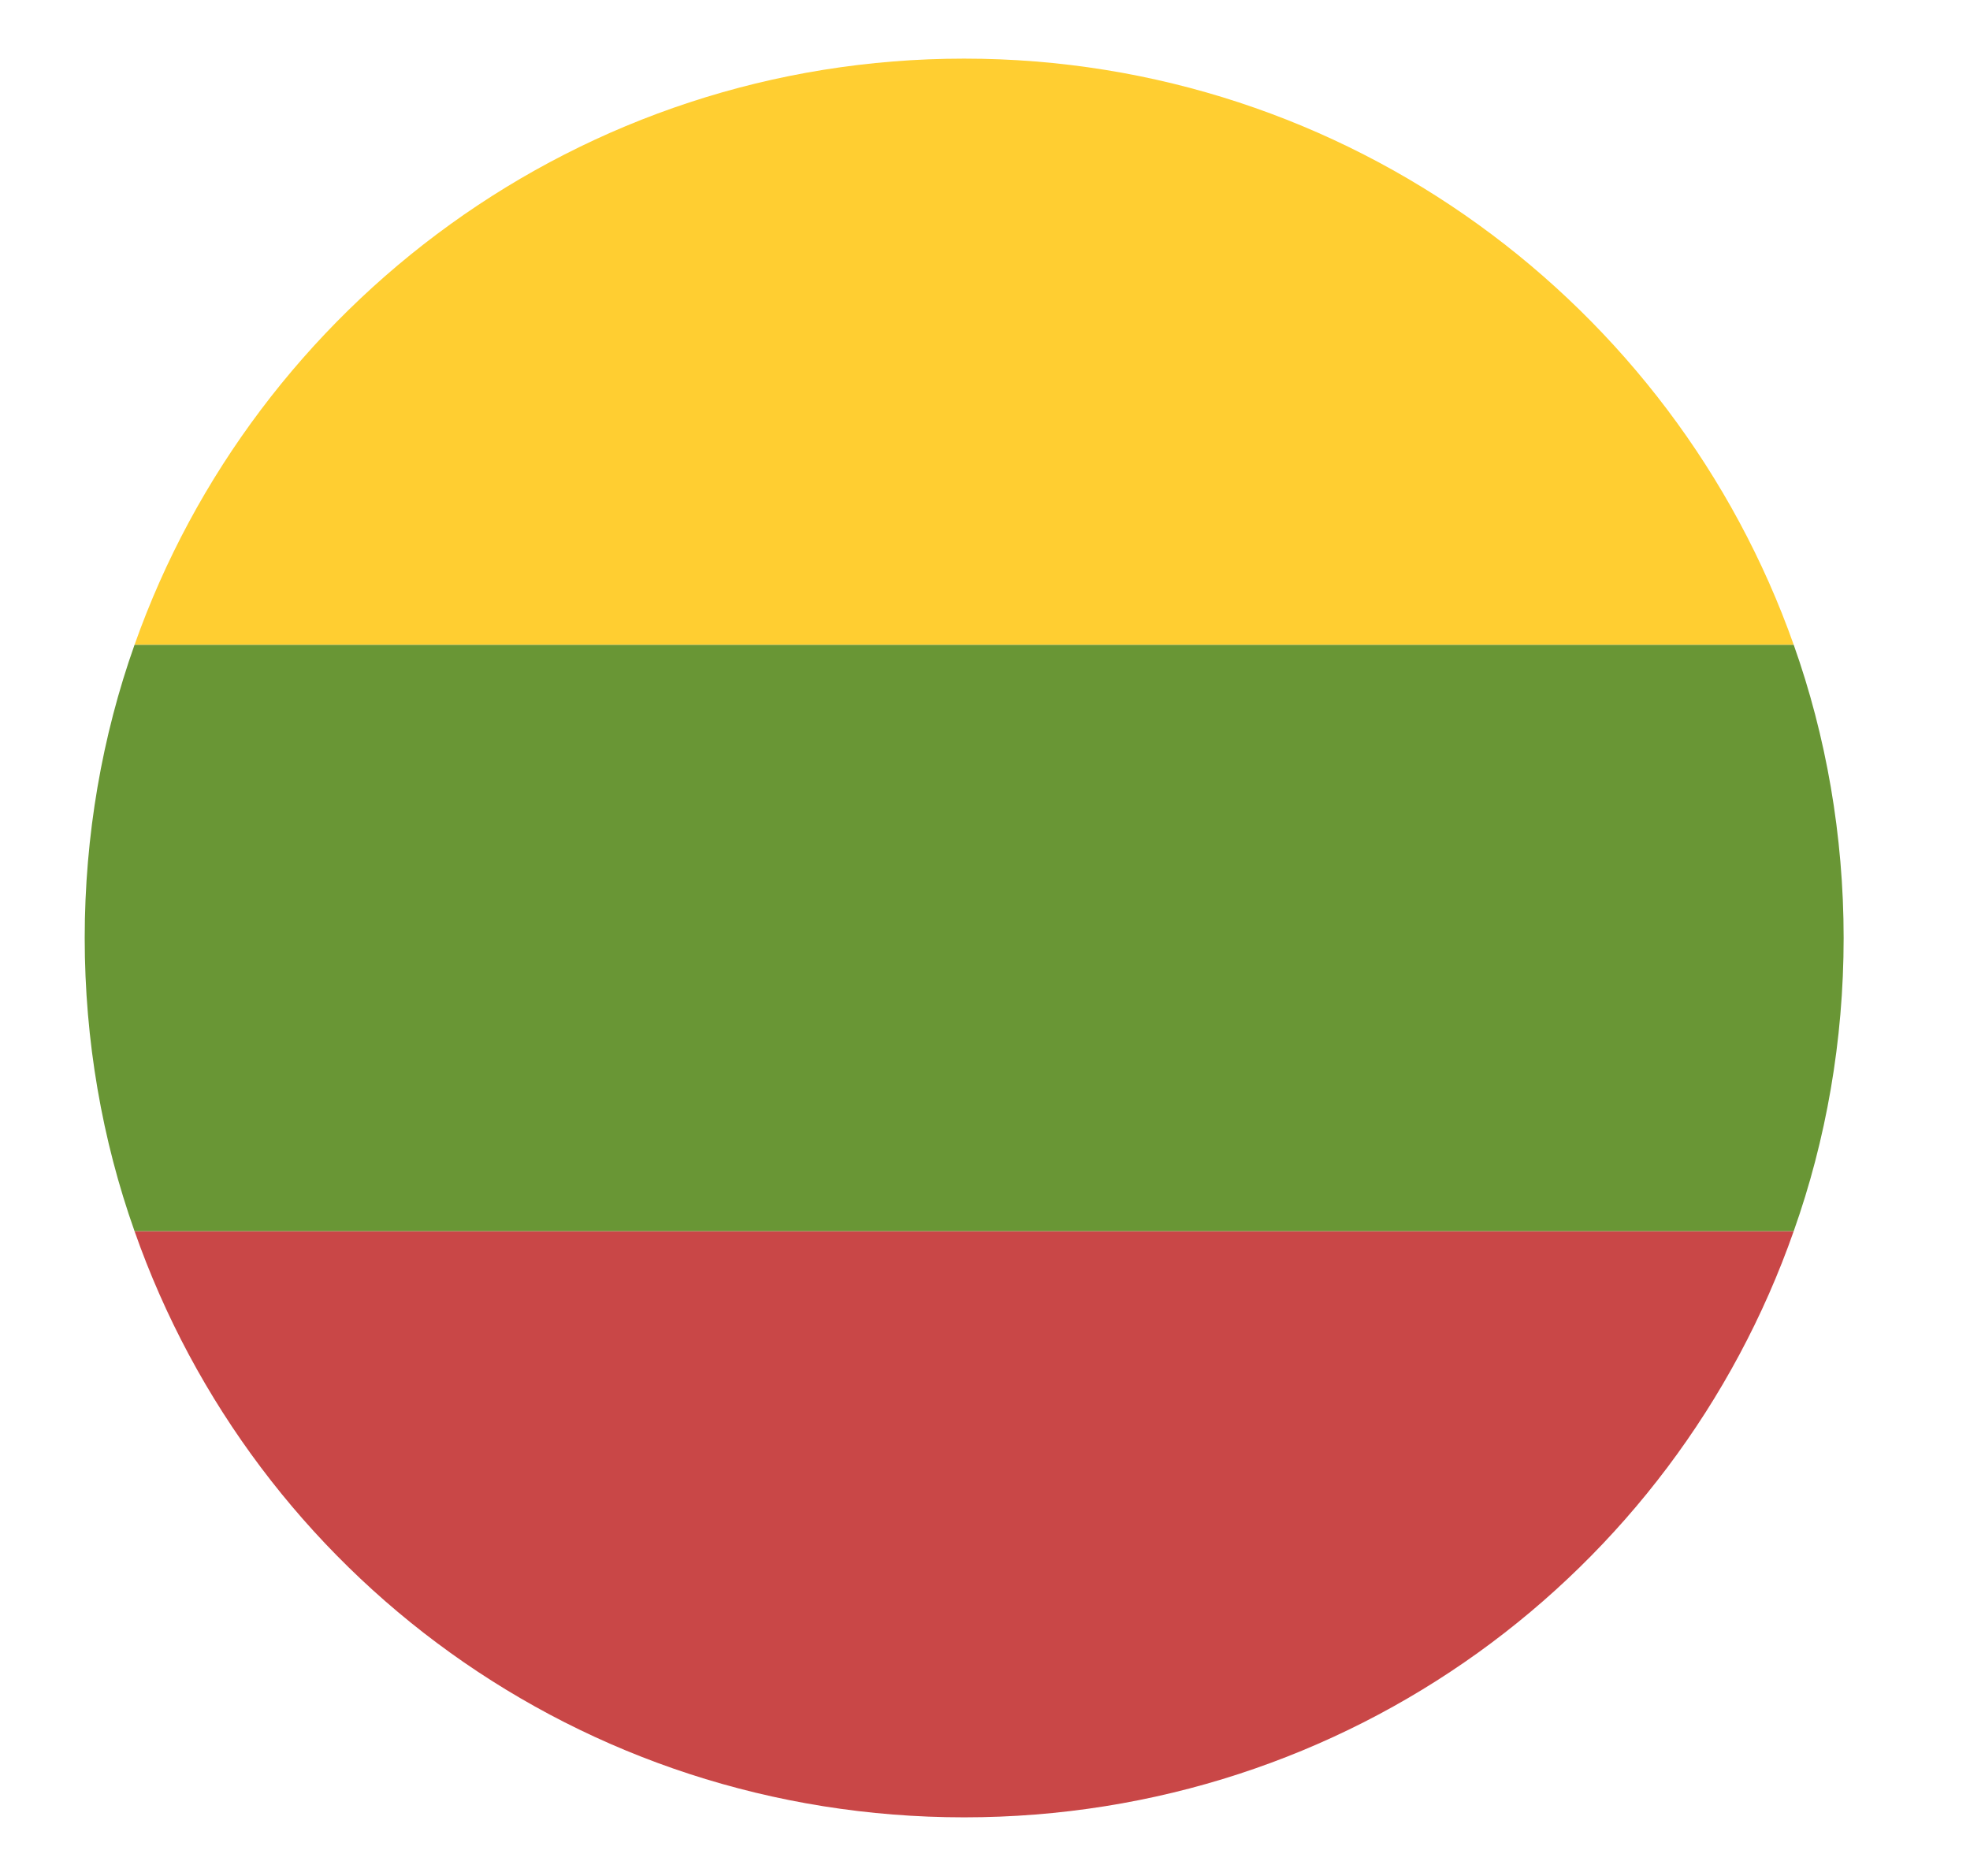
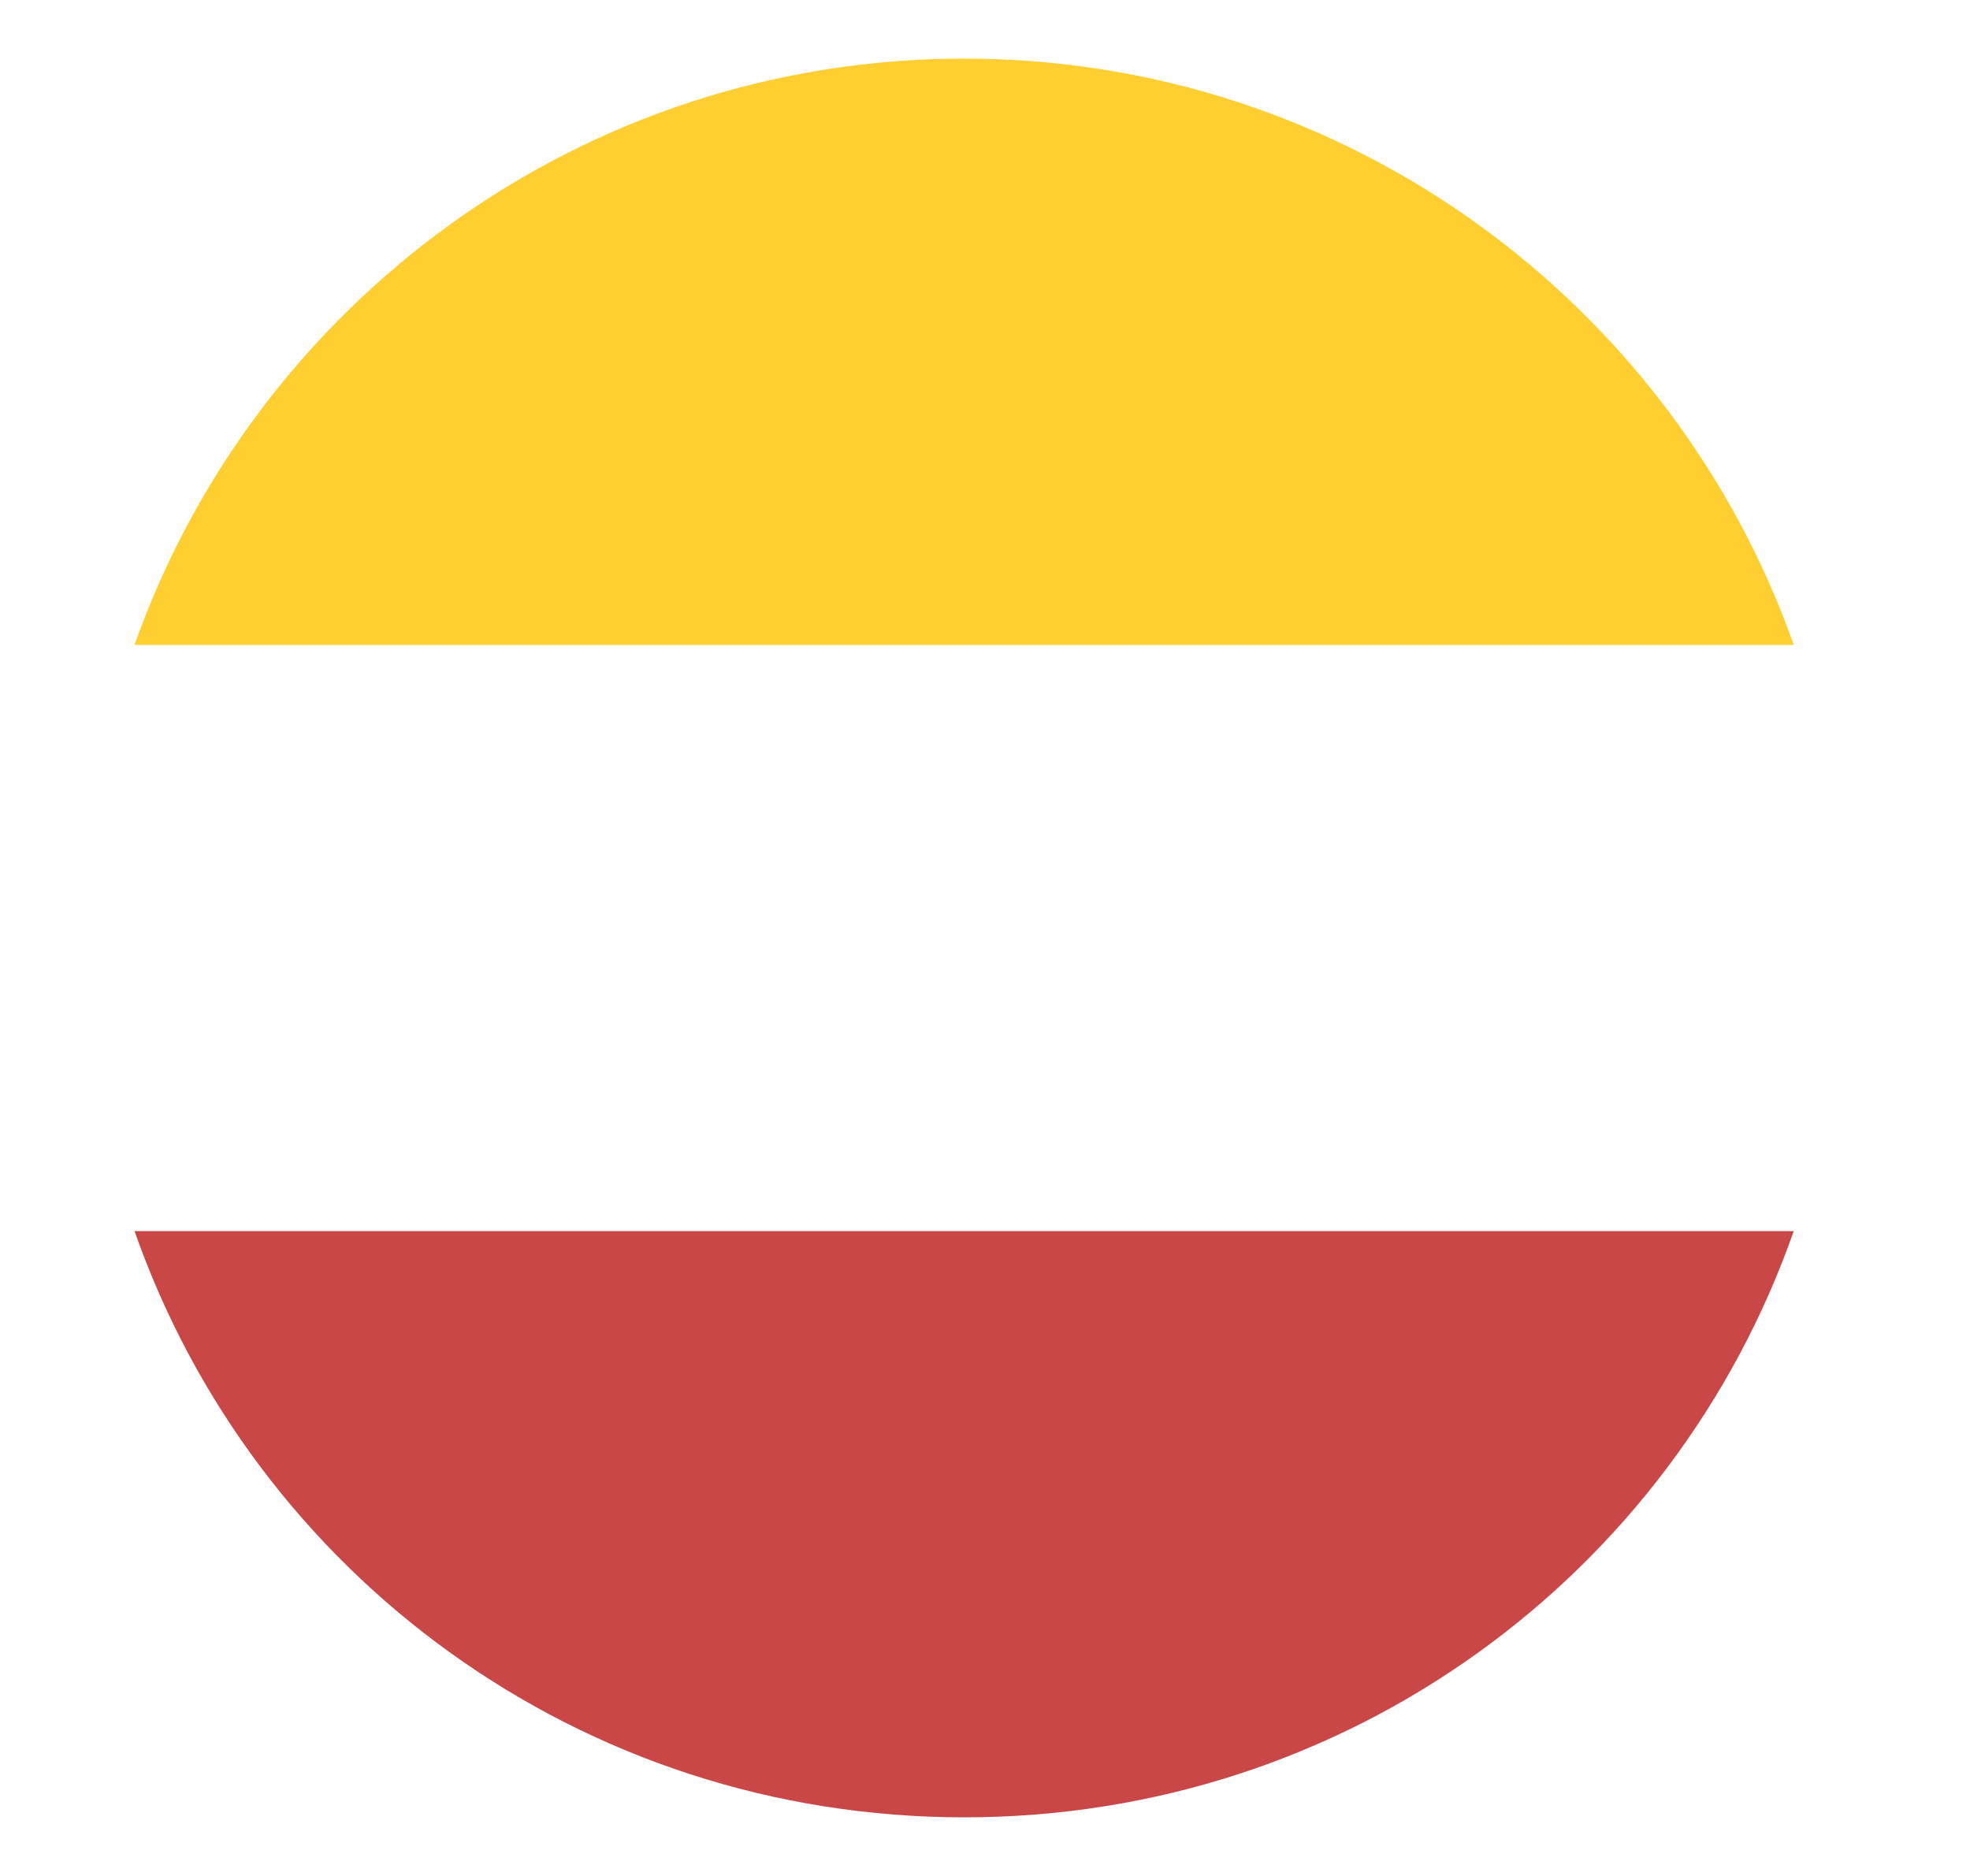
<svg xmlns="http://www.w3.org/2000/svg" width="21" height="20" viewBox="0 0 21 20" fill="none">
  <g clip-path="url(#clip0_163_1263)">
    <path d="M10.278 0.625C6.184 0.625 2.715 3.25 1.434 6.875H19.121C17.84 3.25 14.371 0.625 10.278 0.625Z" fill="#FFCE31" />
-     <path d="M10.278 19.375C14.371 19.375 17.84 16.781 19.121 13.125H1.434C2.715 16.781 6.184 19.375 10.278 19.375Z" fill="#C94747" />
-     <path d="M1.434 6.875C1.09 7.844 0.903 8.906 0.903 10C0.903 11.094 1.09 12.156 1.434 13.125H19.121C19.465 12.156 19.653 11.094 19.653 10C19.653 8.906 19.465 7.844 19.121 6.875H1.434Z" fill="#699635" />
+     <path d="M10.278 19.375C14.371 19.375 17.84 16.781 19.121 13.125H1.434C2.715 16.781 6.184 19.375 10.278 19.375" fill="#C94747" />
  </g>
  <defs>
    <clipPath id="clip0_163_1263">
      <rect width="20" height="20" fill="white" transform="translate(0.278)" />
    </clipPath>
  </defs>
</svg>